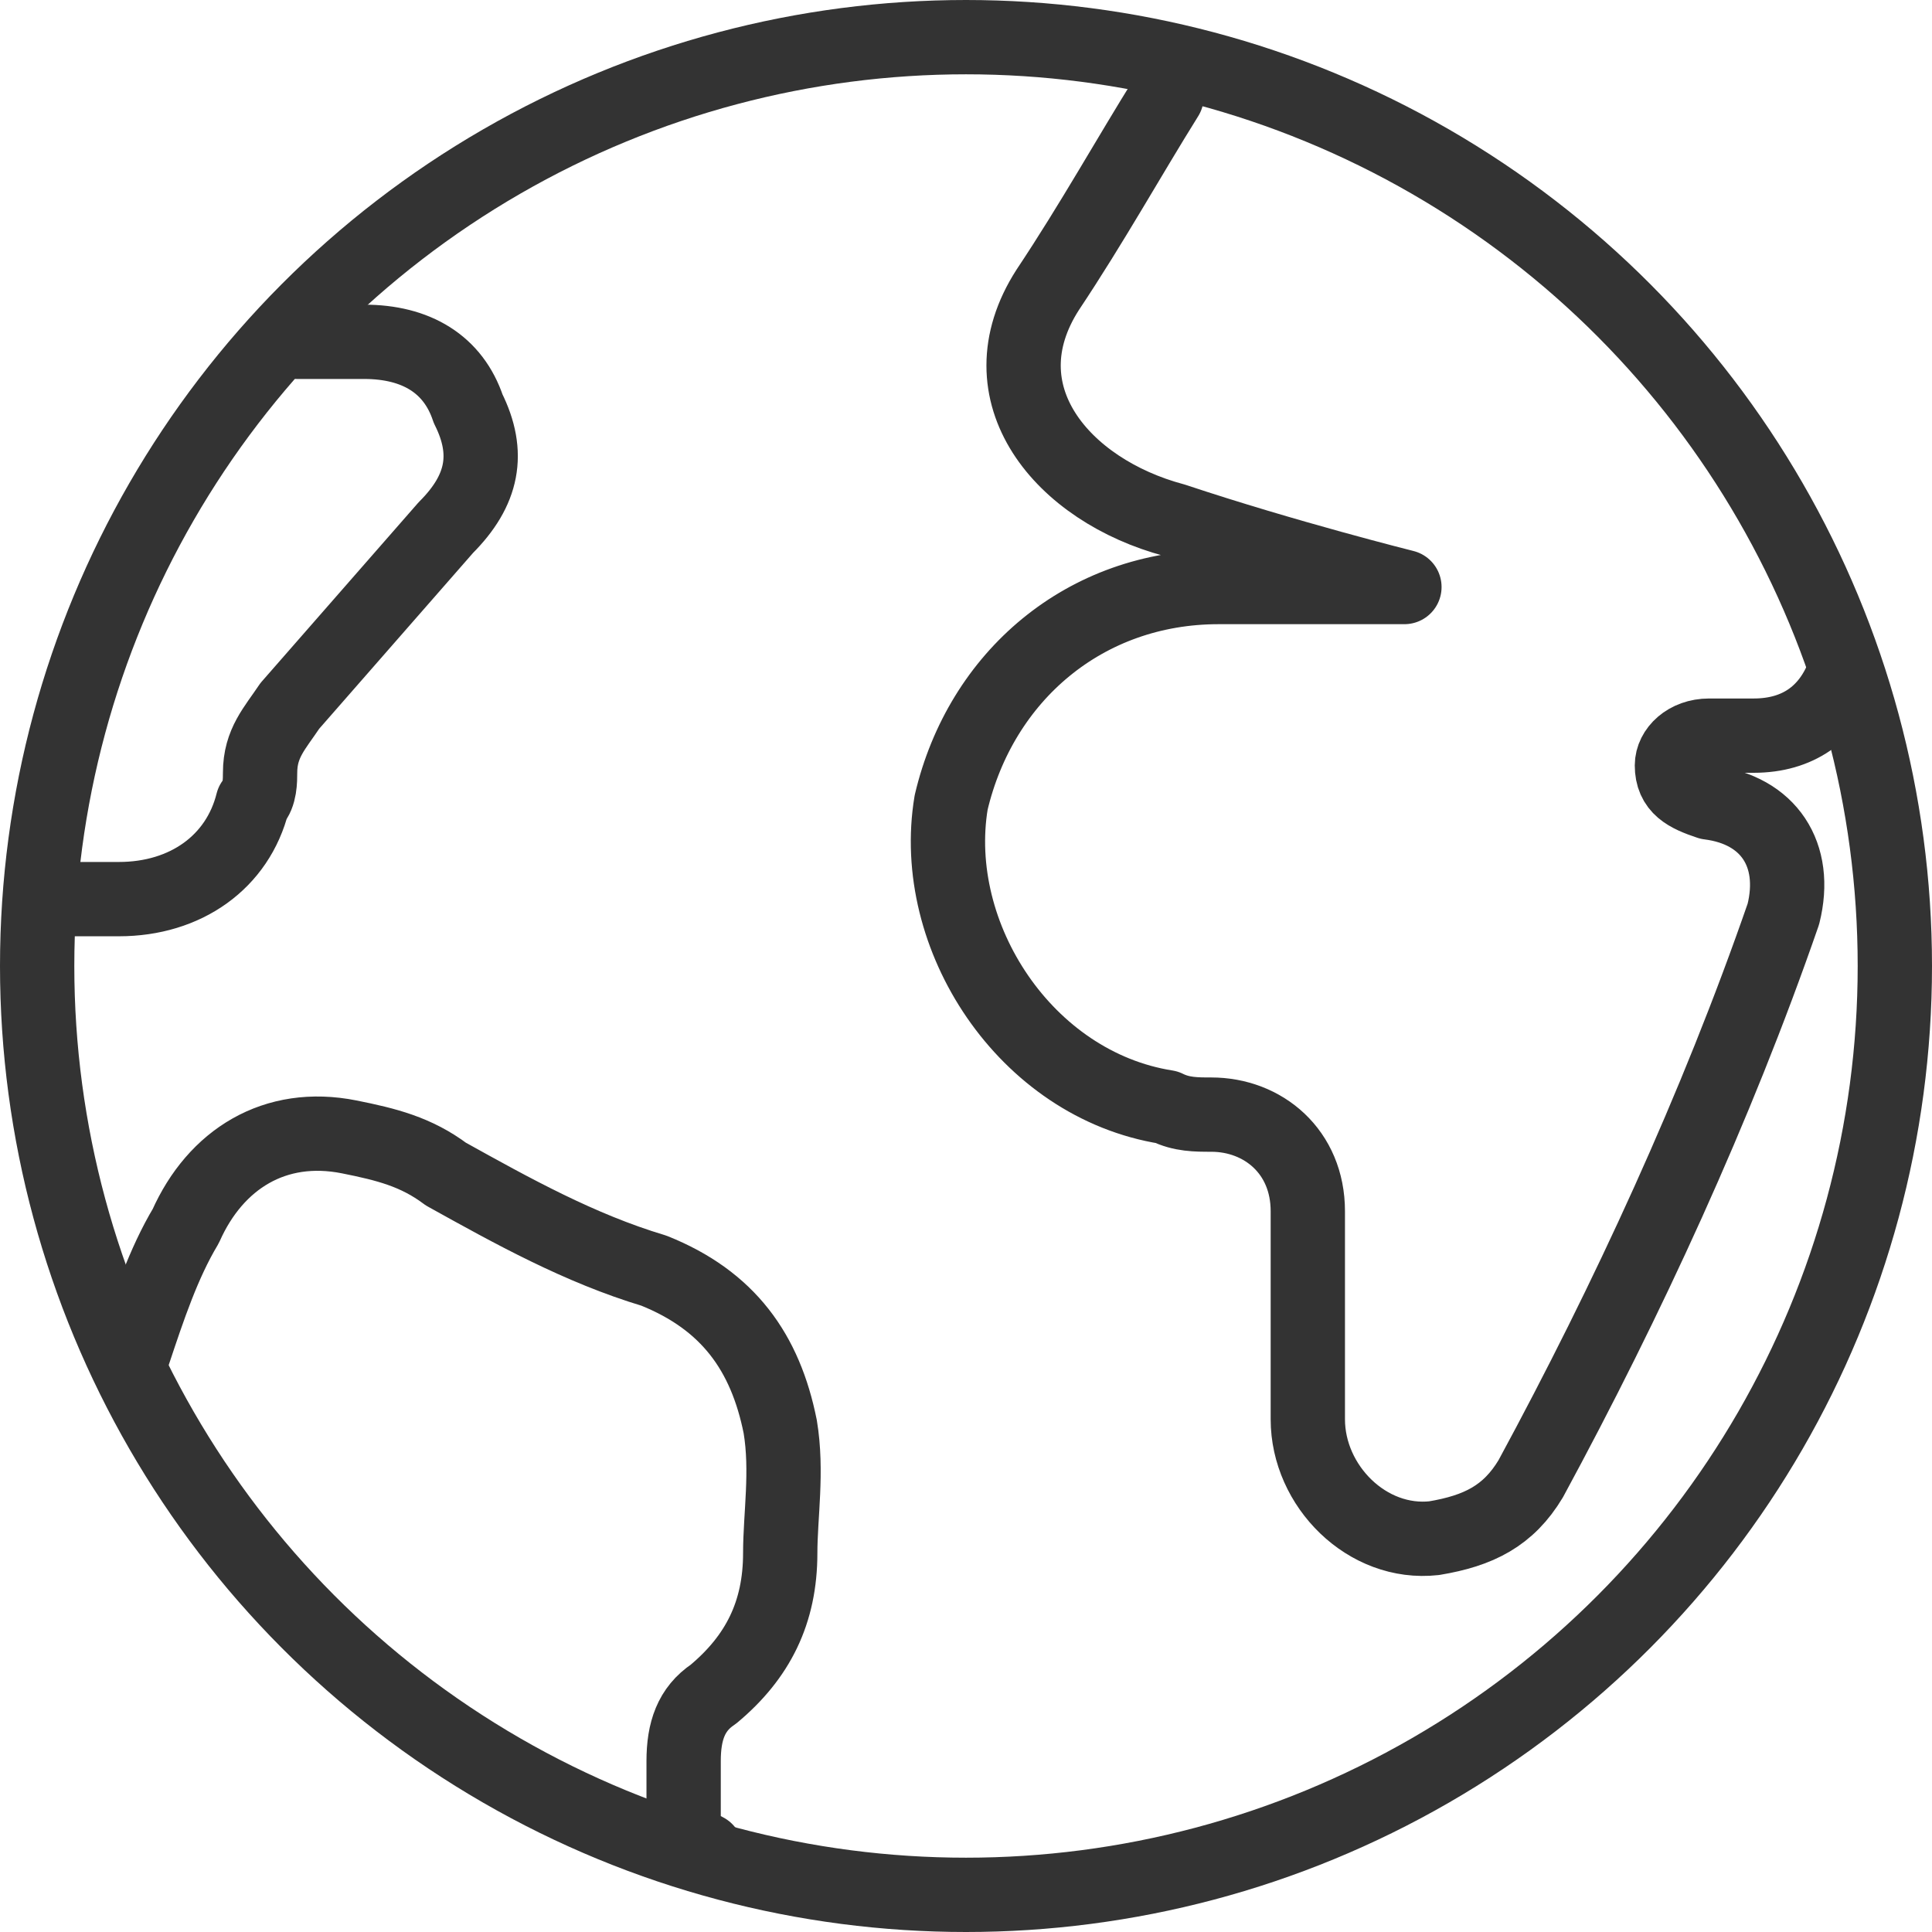
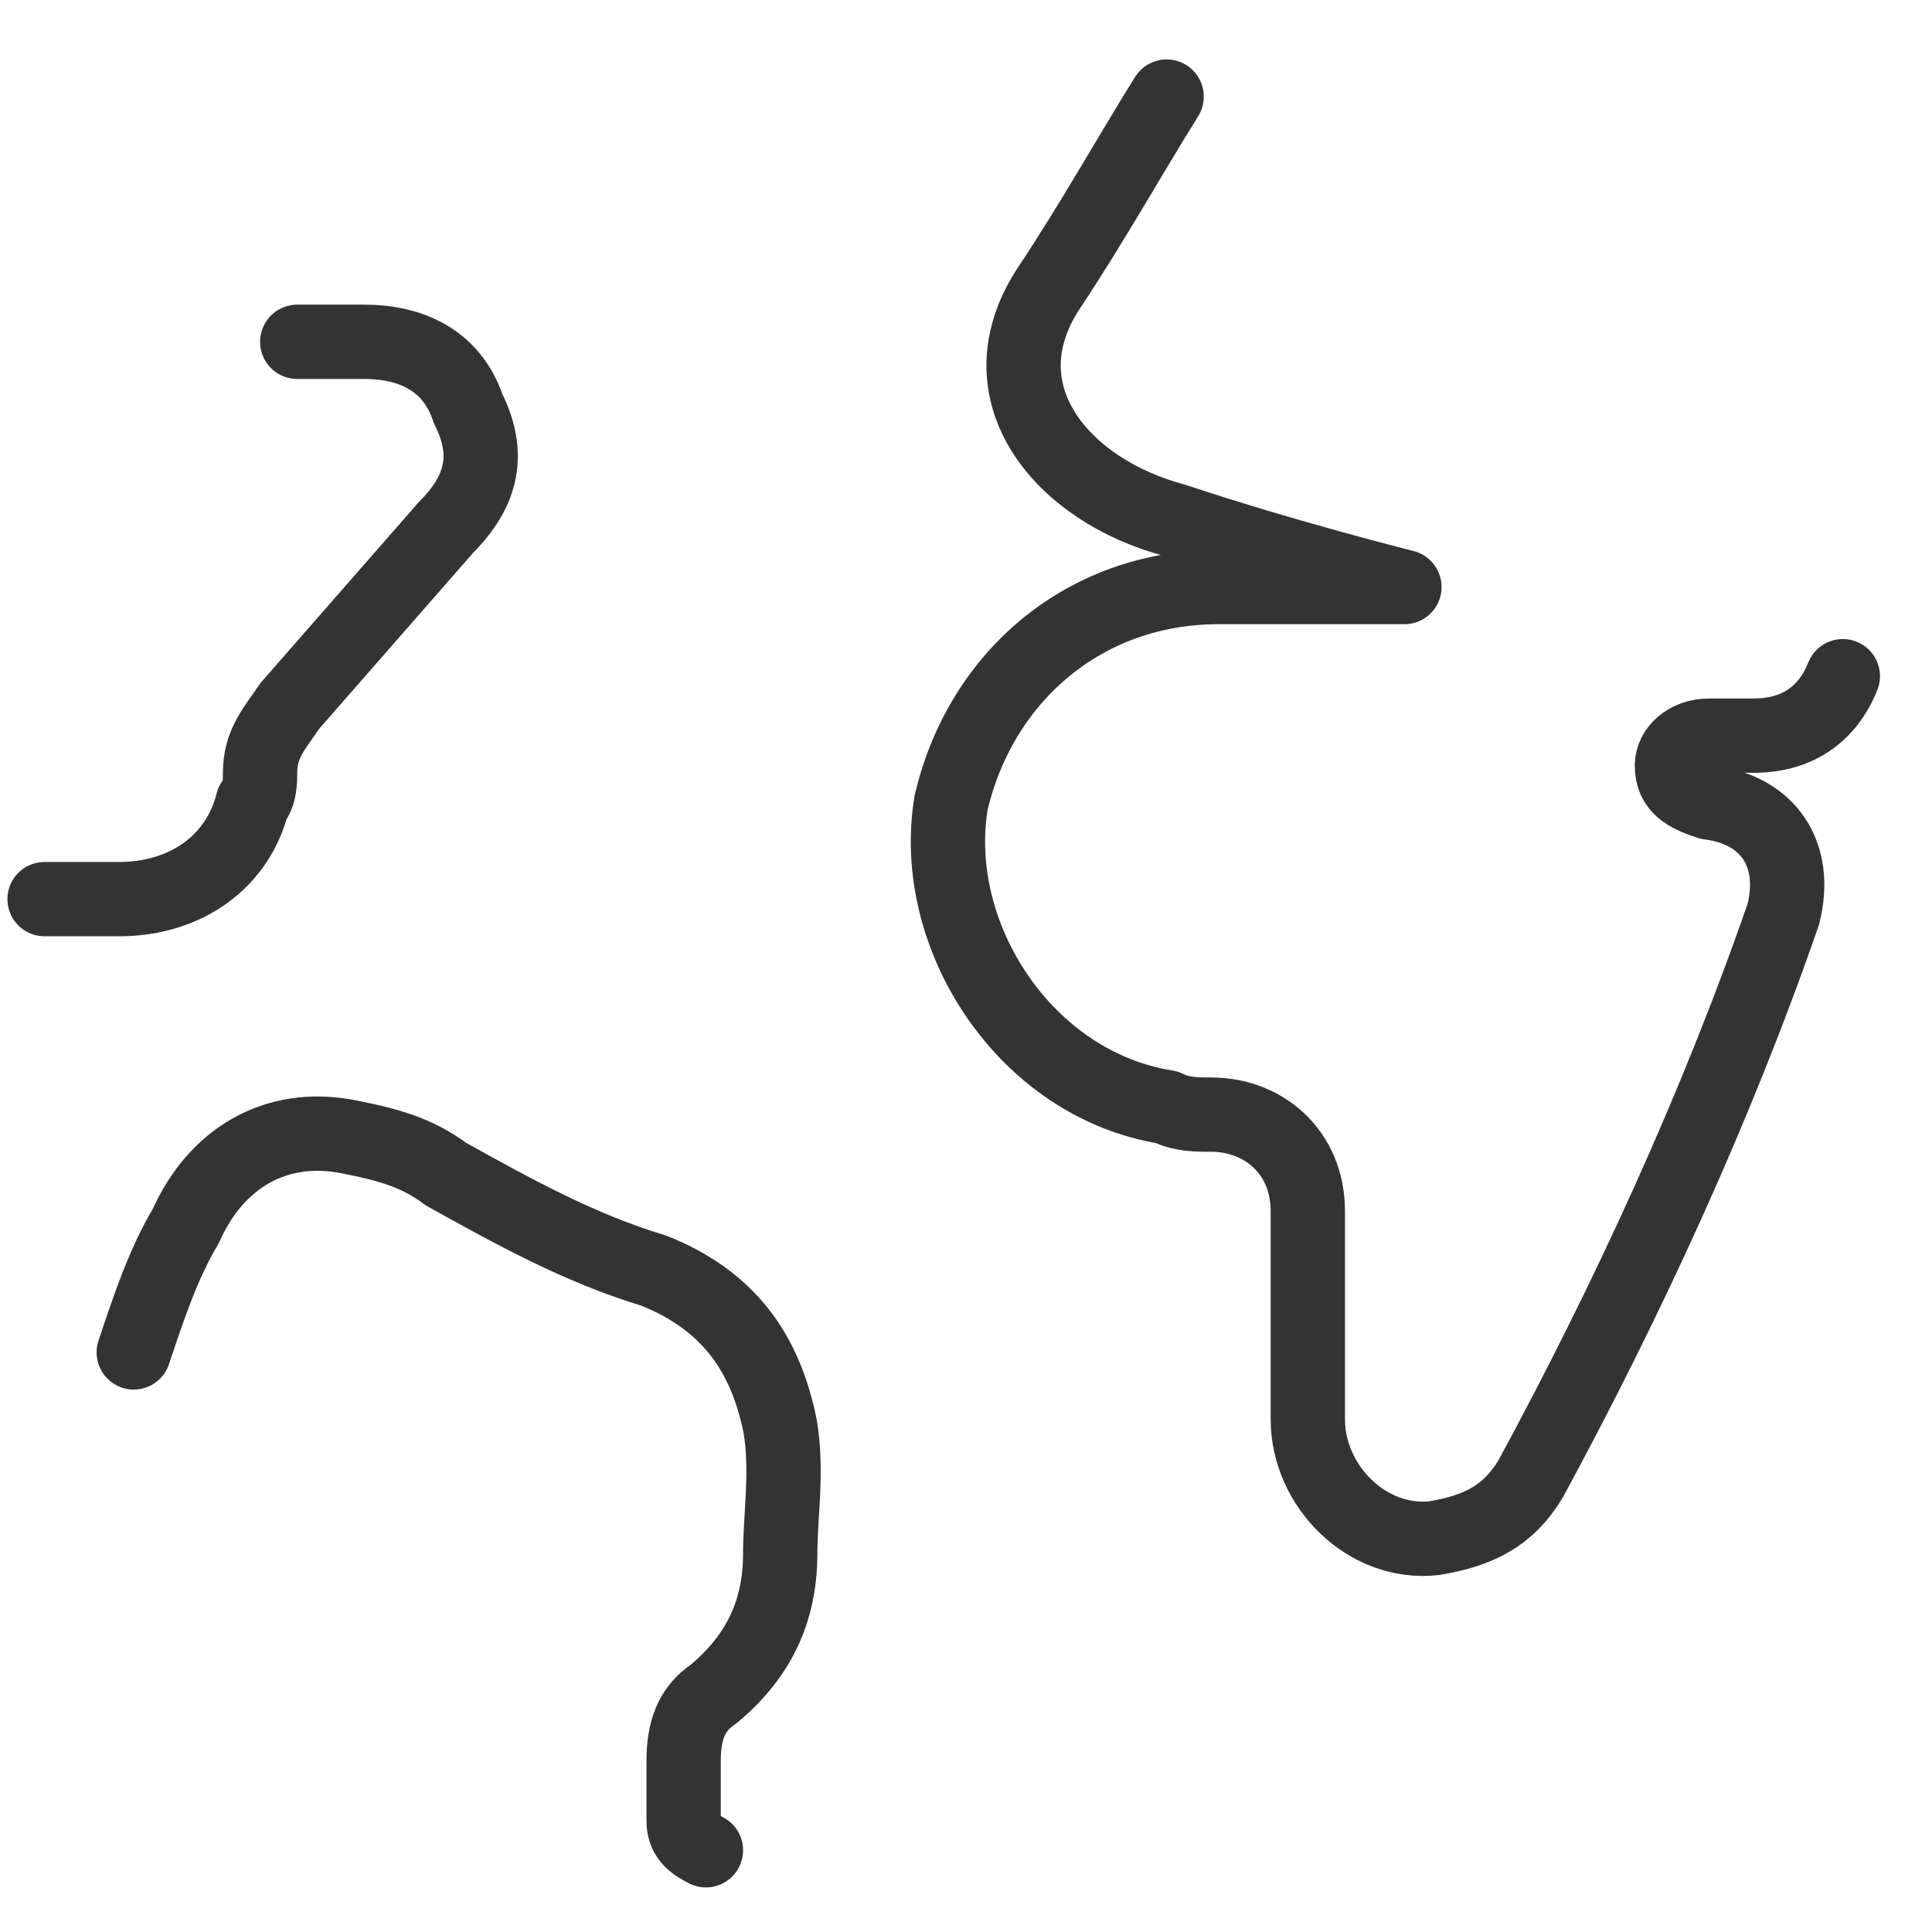
<svg xmlns="http://www.w3.org/2000/svg" version="1.1" id="Calque_1" x="0px" y="0px" viewBox="0 0 26 26" style="enable-background:new 0 0 26 26;" xml:space="preserve">
  <style type="text/css">
	.st0{fill:none;stroke:#333333;stroke-linecap:round;stroke-linejoin:round;stroke-miterlimit:10;}
</style>
  <g>
    <g>
-       <path class="st0" d="M24.8,9.1c-0.2,0.5-0.6,0.8-1.2,0.8c-0.2,0-0.4,0-0.6,0c-0.3,0-0.5,0.2-0.5,0.4c0,0.3,0.2,0.4,0.5,0.5    c0.8,0.1,1.2,0.7,1,1.5c-0.9,2.6-2.1,5.2-3.4,7.6c-0.3,0.5-0.7,0.7-1.3,0.8c-0.9,0.1-1.7-0.7-1.7-1.6c0-0.9,0-1.9,0-2.8    c0-0.8-0.6-1.3-1.3-1.3c-0.2,0-0.4,0-0.6-0.1c-1.9-0.3-3.2-2.3-2.9-4.1c0.4-1.7,1.8-2.9,3.6-2.9c0.8,0,1.7,0,2.5,0    c0,0-1.6-0.4-3.1-0.9c-1.5-0.4-2.6-1.7-1.7-3.1c0.6-0.9,1.1-1.8,1.6-2.6c0-0.1,0.1-0.2,0.1-0.3 M1.8,18.2C2,17.6,2.2,17,2.5,16.5    c0.4-0.9,1.2-1.4,2.2-1.2c0.5,0.1,0.9,0.2,1.3,0.5c0.9,0.5,1.8,1,2.8,1.3c1,0.4,1.5,1.1,1.7,2.1c0.1,0.6,0,1.2,0,1.7    c0,0.8-0.3,1.4-0.9,1.9c-0.3,0.2-0.4,0.5-0.4,0.9c0,0.3,0,0.6,0,0.8c0,0.2,0.1,0.3,0.3,0.4 M4,4.6c0.3,0,0.6,0,0.9,0    c0.7,0,1.2,0.3,1.4,0.9C6.6,6.1,6.5,6.6,6,7.1C5.3,7.9,4.6,8.7,3.9,9.5c-0.2,0.3-0.4,0.5-0.4,0.9c0,0.1,0,0.3-0.1,0.4    c-0.2,0.8-0.9,1.3-1.8,1.3c-0.3,0-0.7,0-1,0" />
+       <path class="st0" d="M24.8,9.1c-0.2,0.5-0.6,0.8-1.2,0.8c-0.2,0-0.4,0-0.6,0c-0.3,0-0.5,0.2-0.5,0.4c0,0.3,0.2,0.4,0.5,0.5    c0.8,0.1,1.2,0.7,1,1.5c-0.9,2.6-2.1,5.2-3.4,7.6c-0.3,0.5-0.7,0.7-1.3,0.8c-0.9,0.1-1.7-0.7-1.7-1.6c0-0.9,0-1.9,0-2.8    c0-0.8-0.6-1.3-1.3-1.3c-0.2,0-0.4,0-0.6-0.1c-1.9-0.3-3.2-2.3-2.9-4.1c0.4-1.7,1.8-2.9,3.6-2.9c0.8,0,1.7,0,2.5,0    c0,0-1.6-0.4-3.1-0.9c-1.5-0.4-2.6-1.7-1.7-3.1c0.6-0.9,1.1-1.8,1.6-2.6M1.8,18.2C2,17.6,2.2,17,2.5,16.5    c0.4-0.9,1.2-1.4,2.2-1.2c0.5,0.1,0.9,0.2,1.3,0.5c0.9,0.5,1.8,1,2.8,1.3c1,0.4,1.5,1.1,1.7,2.1c0.1,0.6,0,1.2,0,1.7    c0,0.8-0.3,1.4-0.9,1.9c-0.3,0.2-0.4,0.5-0.4,0.9c0,0.3,0,0.6,0,0.8c0,0.2,0.1,0.3,0.3,0.4 M4,4.6c0.3,0,0.6,0,0.9,0    c0.7,0,1.2,0.3,1.4,0.9C6.6,6.1,6.5,6.6,6,7.1C5.3,7.9,4.6,8.7,3.9,9.5c-0.2,0.3-0.4,0.5-0.4,0.9c0,0.1,0,0.3-0.1,0.4    c-0.2,0.8-0.9,1.3-1.8,1.3c-0.3,0-0.7,0-1,0" />
    </g>
-     <circle class="st0" cx="13" cy="13" r="12.5" />
  </g>
</svg>